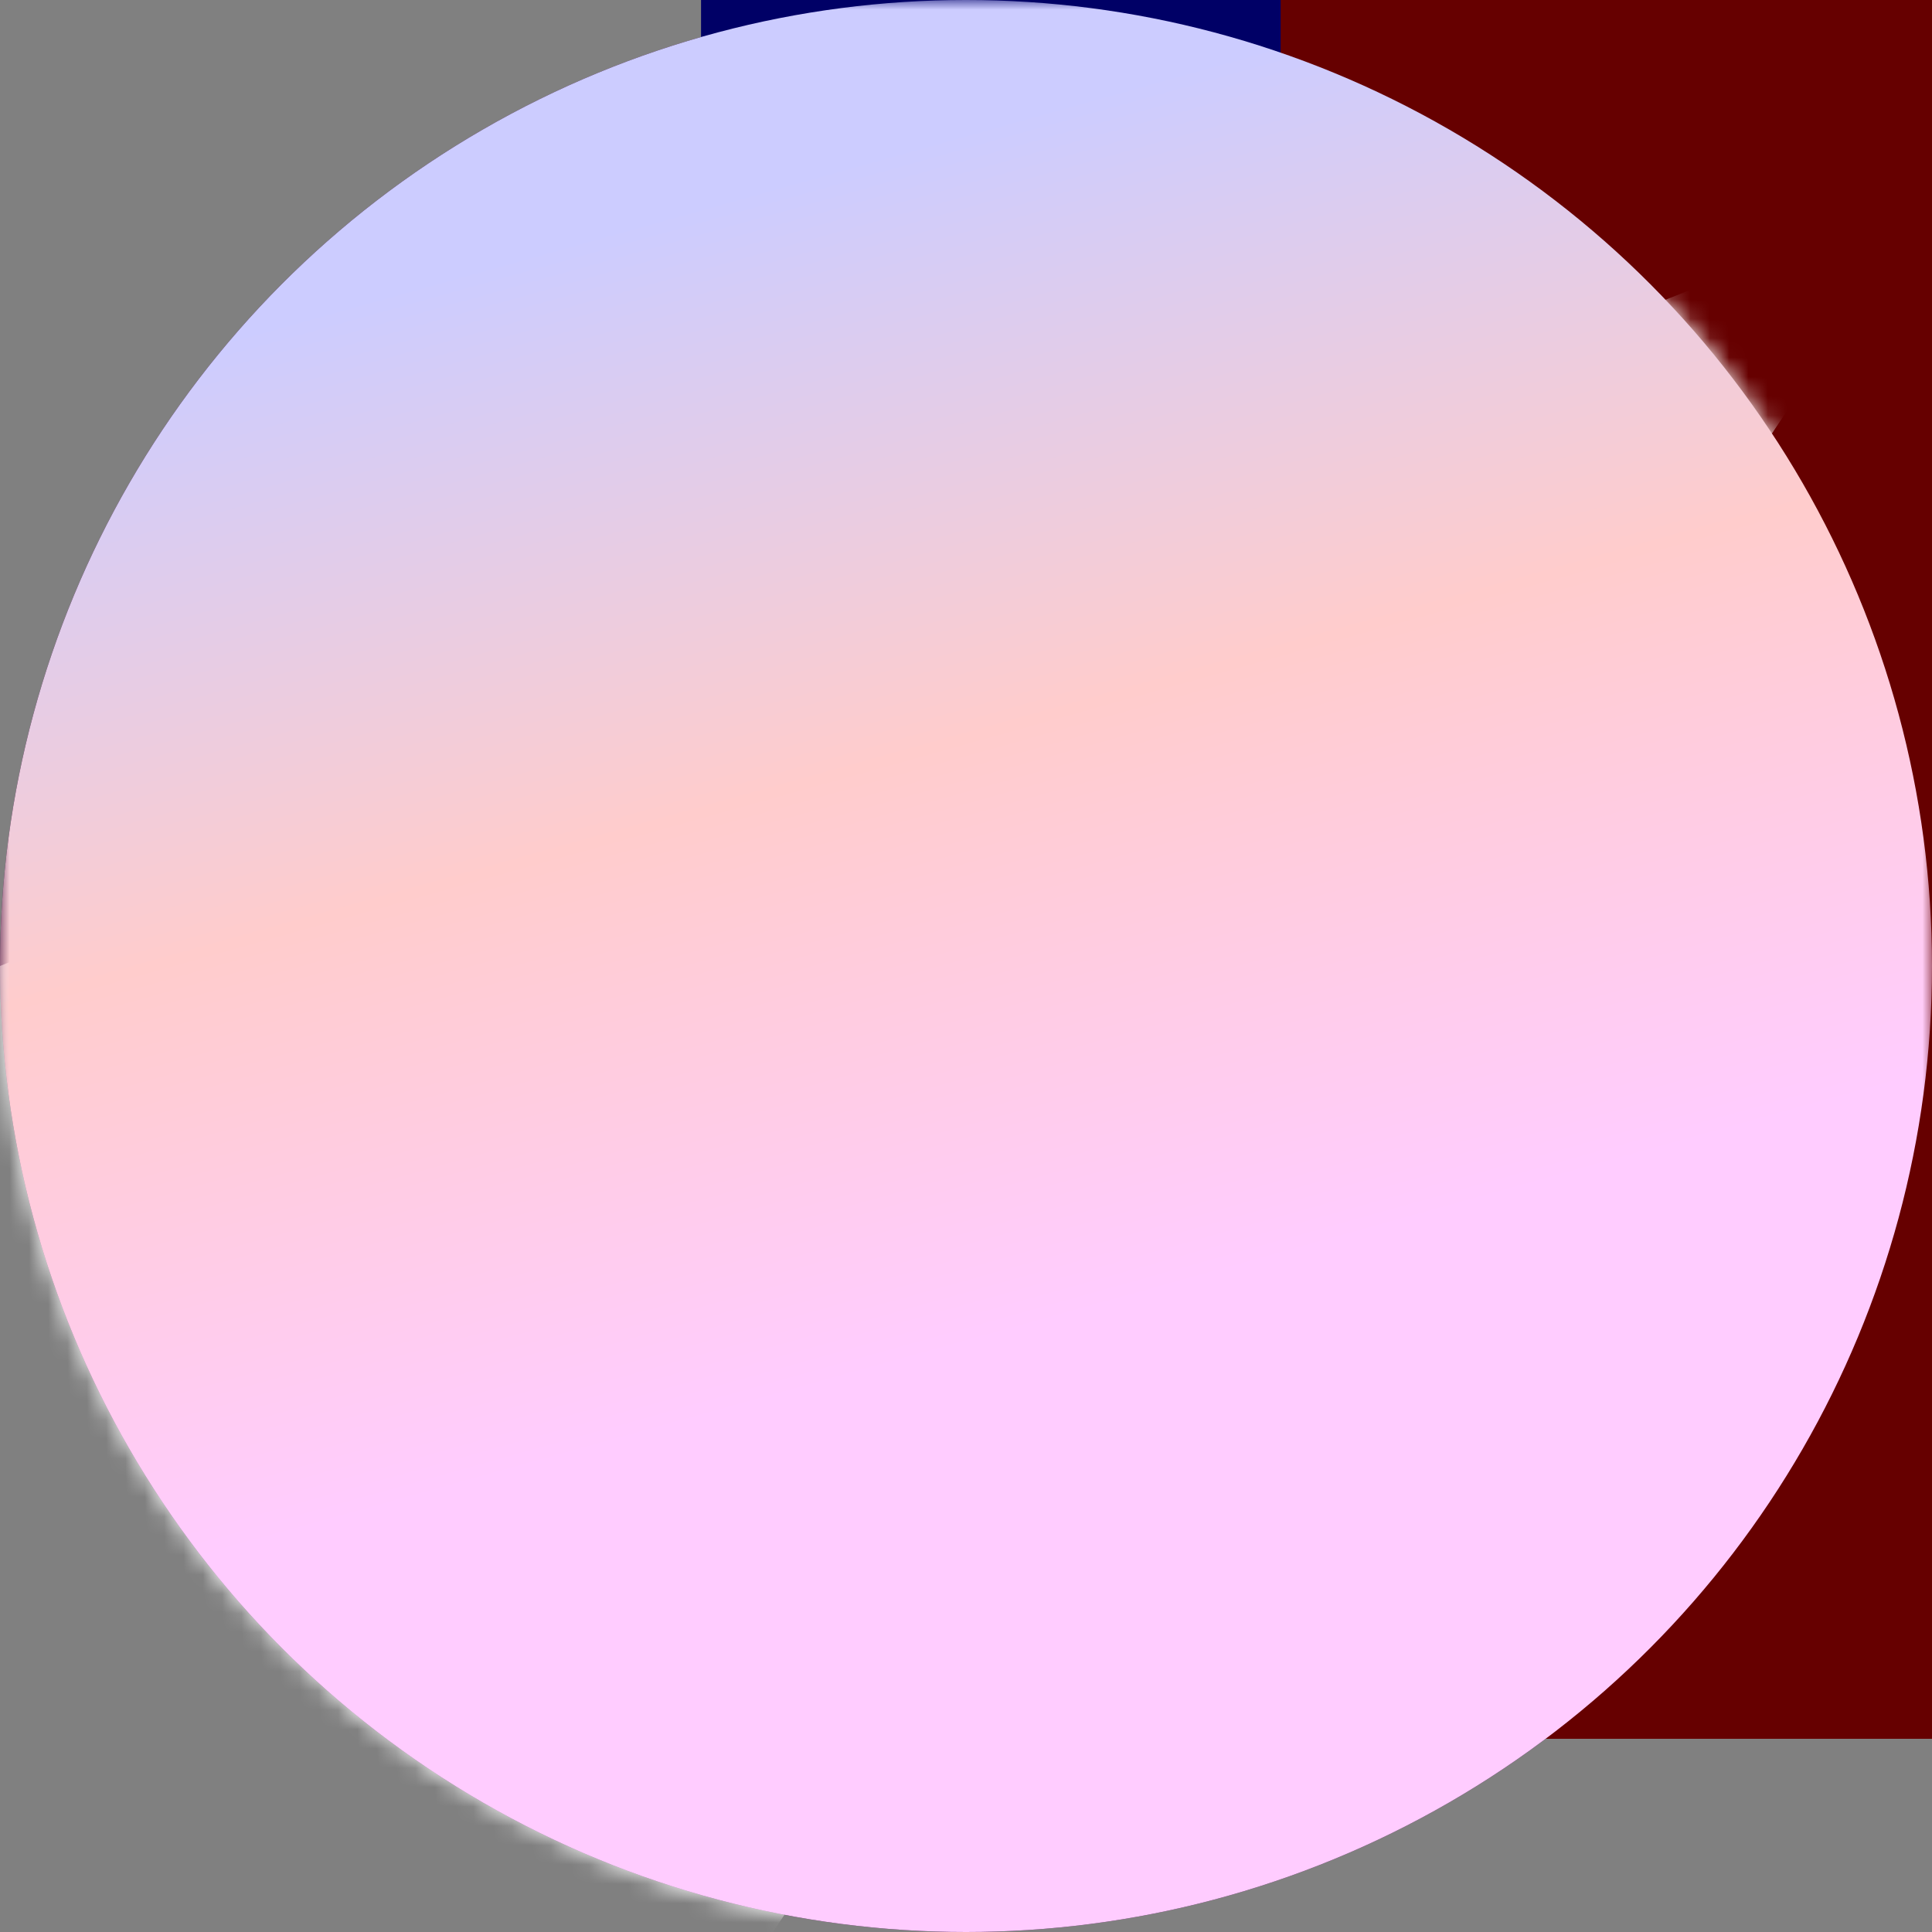
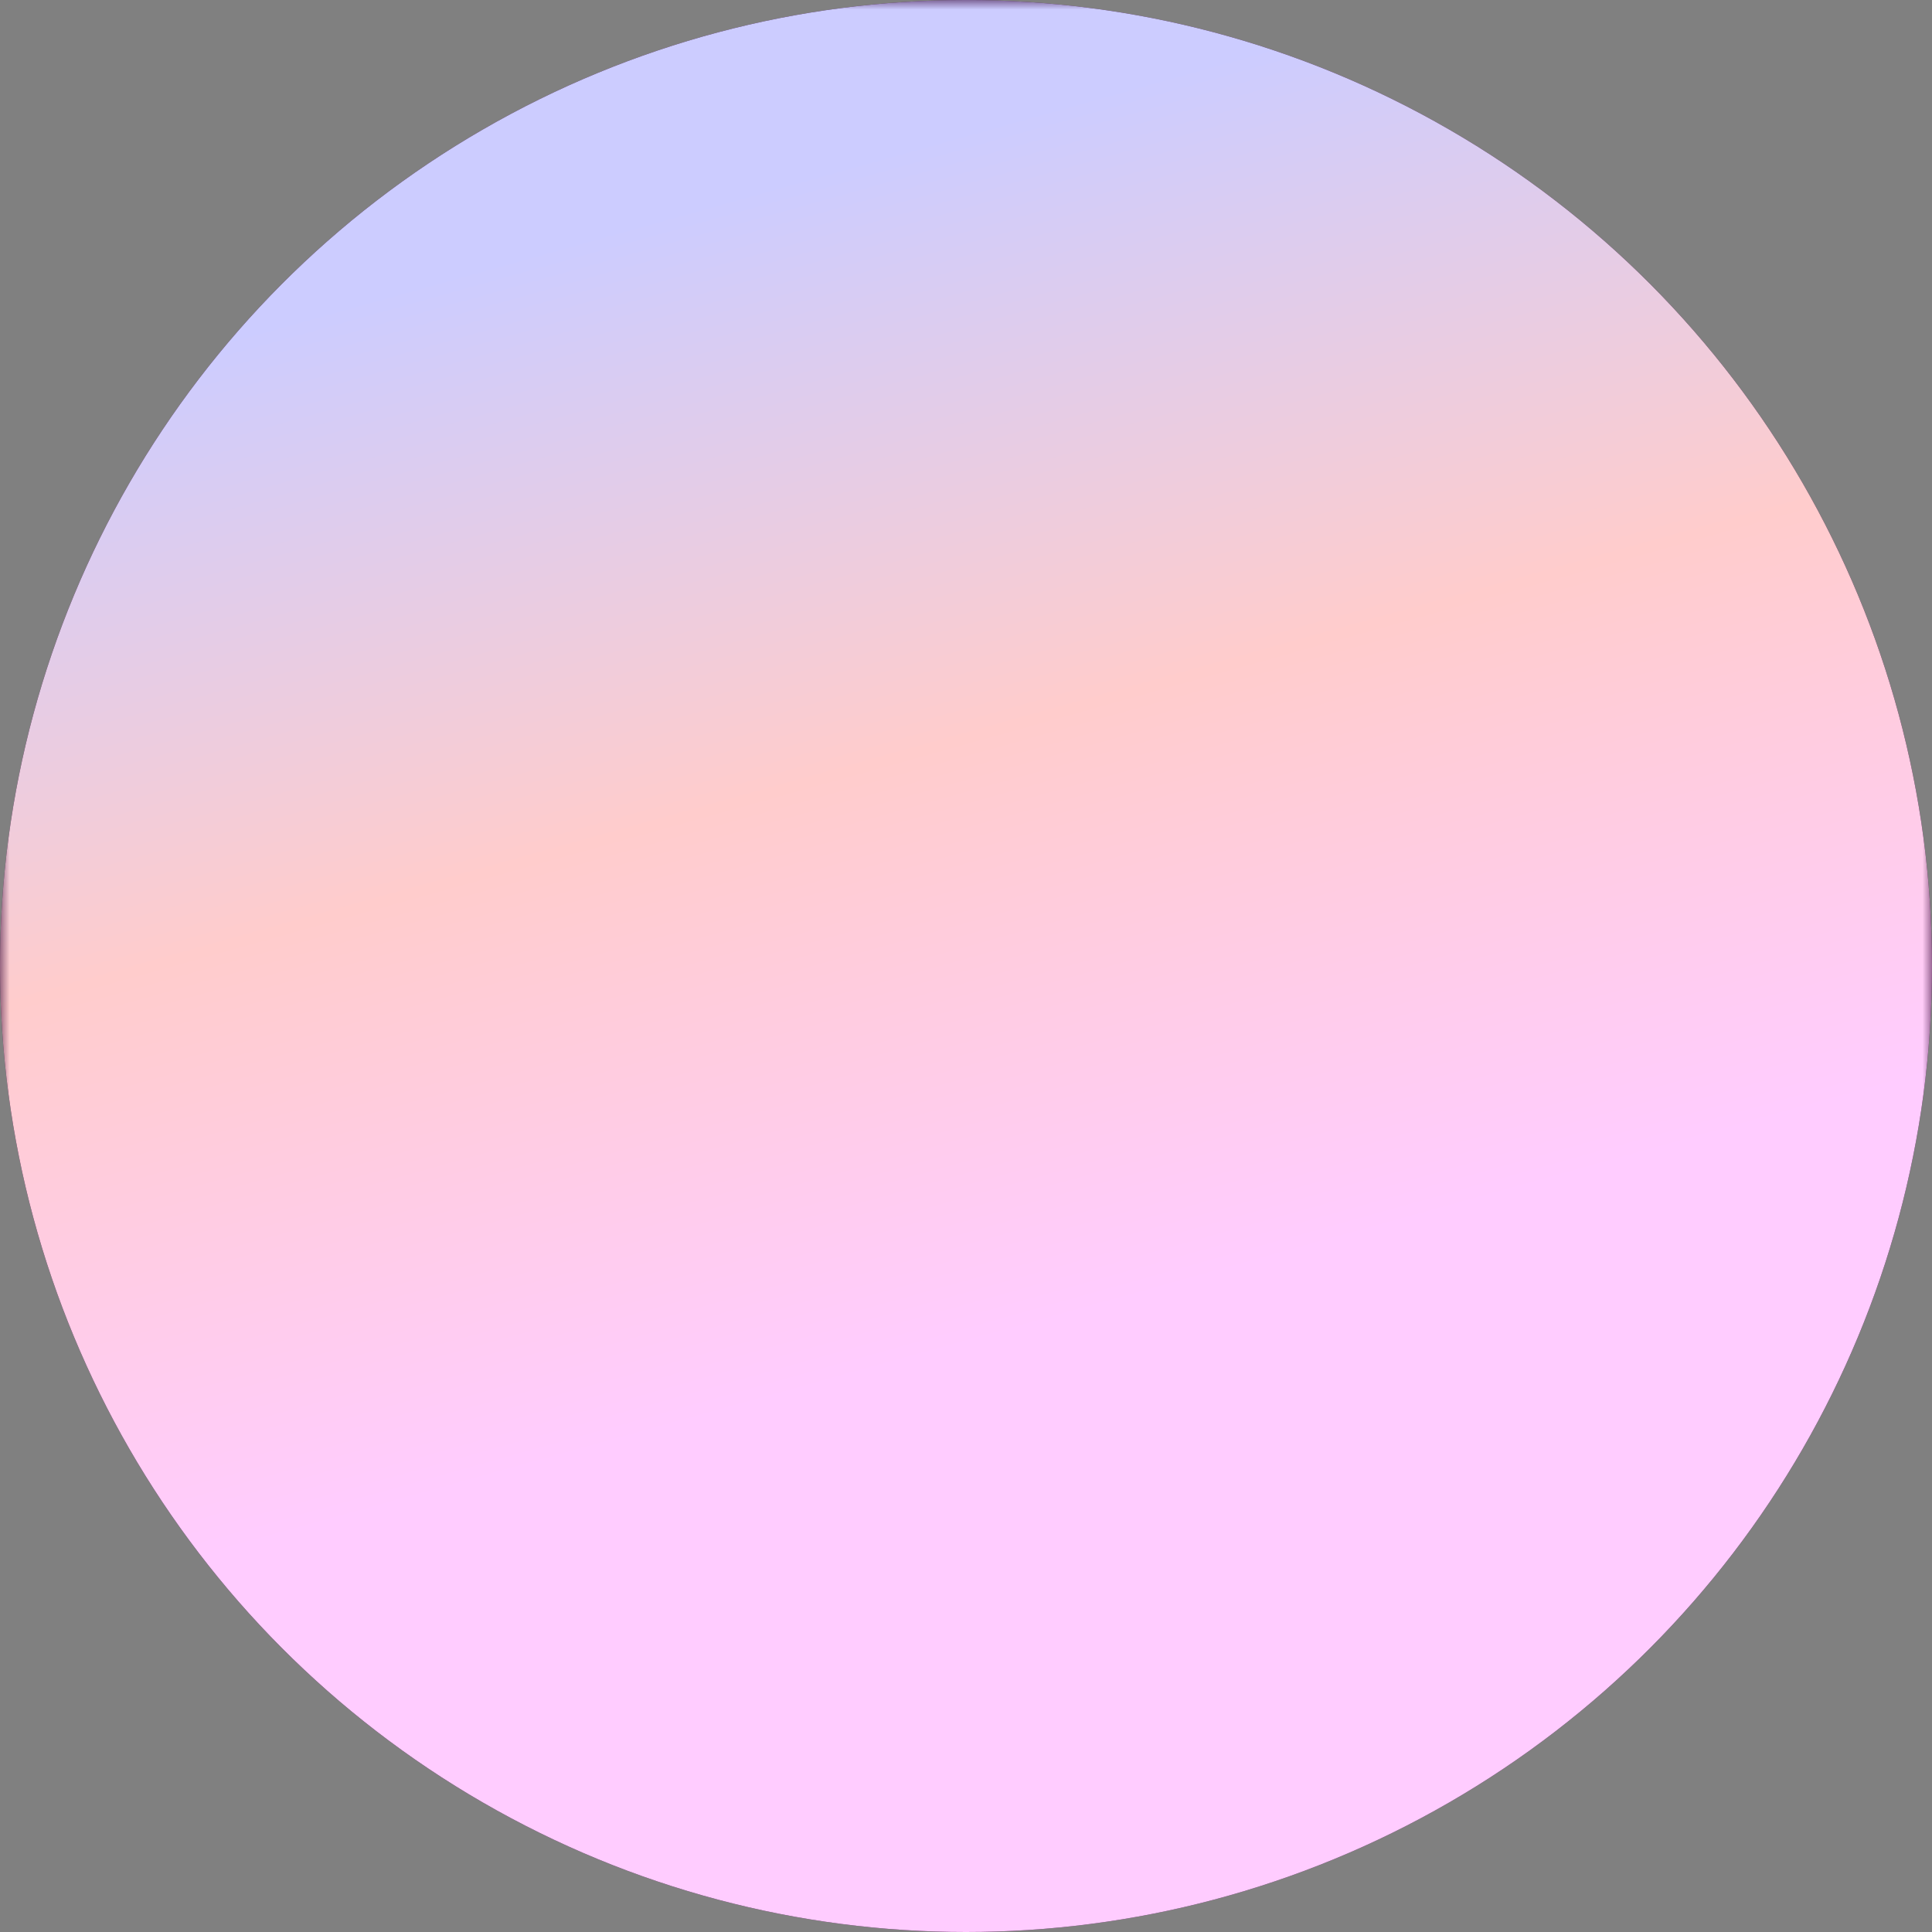
<svg xmlns="http://www.w3.org/2000/svg" viewBox="0 0 100 100" id="Pogofox-svg">
  <rect x="0" y="0" width="100" height="100" fill="#808080" stroke="none" />
  <defs>
    <linearGradient gradientTransform="rotate(75)" id="Pogofox-svg-gradient">
      <stop offset="20%" stop-color="#CCF" />
      <stop offset="50%" stop-color="#FCC" />
      <stop offset="80%" stop-color="#FCF" />
    </linearGradient>
    <mask id="Pogofox-svg-shadow-mask">
      <rect fill="white" width="100" height="100" />
      <use href="#Pogofox-svg-ridge" x="4" y="10" />
      <use fill="white" href="#Pogofox-svg-ridge" x="1" />
      <path id="Pogofox-svg-ridge" d="     M 0,75     L 75,65 65,100 0,100     z    " />
      <use href="#Pogofox-svg-card" x="22" y="-10" width="26" />
      <use href="#Pogofox-svg-card" x="52" y="-10" width="26" />
    </mask>
    <mask id="Pogofox-svg-light-mask">
-       <circle fill="white" cx="50" cy="50" r="50" />
-     </mask>
+       </mask>
    <symbol viewBox="0 0 10 14" id="Pogofox-svg-card">
-       <path d="     M 1,0     l 8,0     s 1,0 1,1     l 0,12     s 0,1 -1,1     l -8,0     s -1,0 -1,-1     l 0,-12     s 0,-1 1,-1     z    " />
-     </symbol>
+       </symbol>
  </defs>
  <circle fill="#303" cx="50" cy="50" r="50" />
  <use href="#Pogofox-svg-card" fill="#006" x="22" y="-10" width="26" />
  <use href="#Pogofox-svg-card" fill="#600" x="52" y="-10" width="26" />
  <g fill="#FFF4" mask="url(#Pogofox-svg-light-mask)">
    <path d="    M 100,10    L 0,50 0,100 40,100    z   " />
-     <path d="    M 100,10    L 0,100 40,100    z   " />
  </g>
  <circle fill="url(#Pogofox-svg-gradient)" cx="50" cy="50" r="50" mask="url(#Pogofox-svg-shadow-mask)" />
</svg>